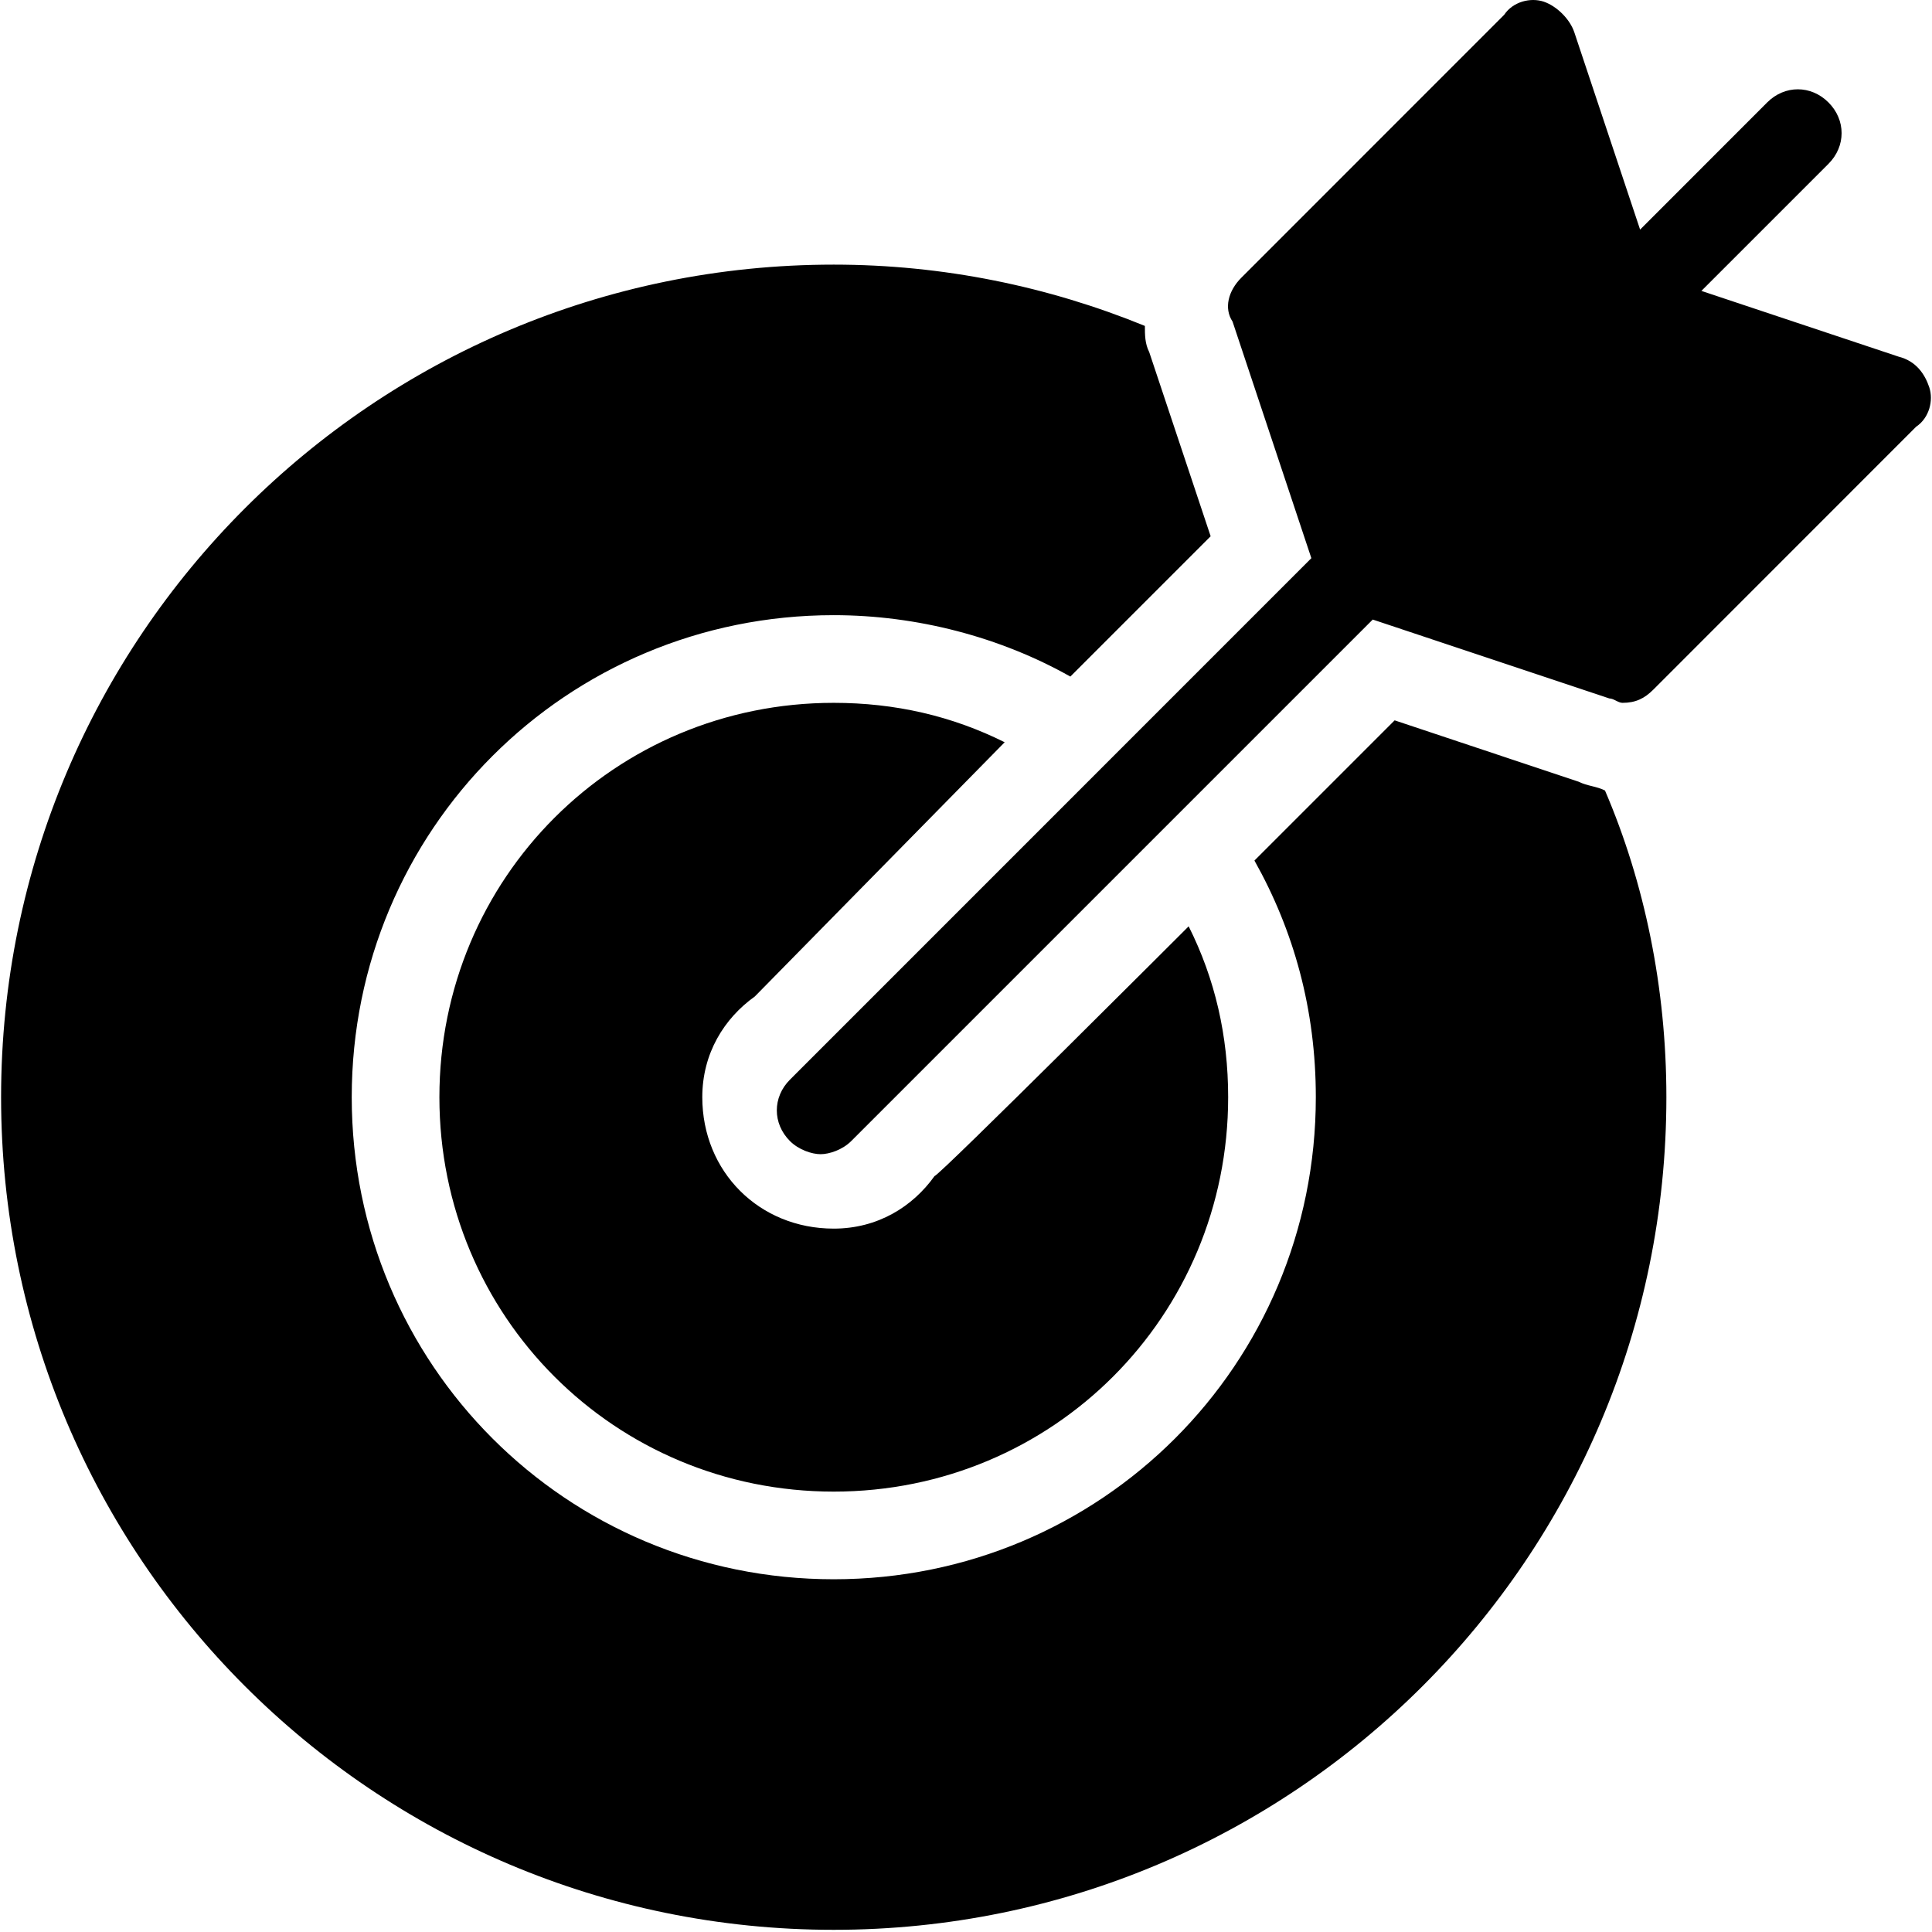
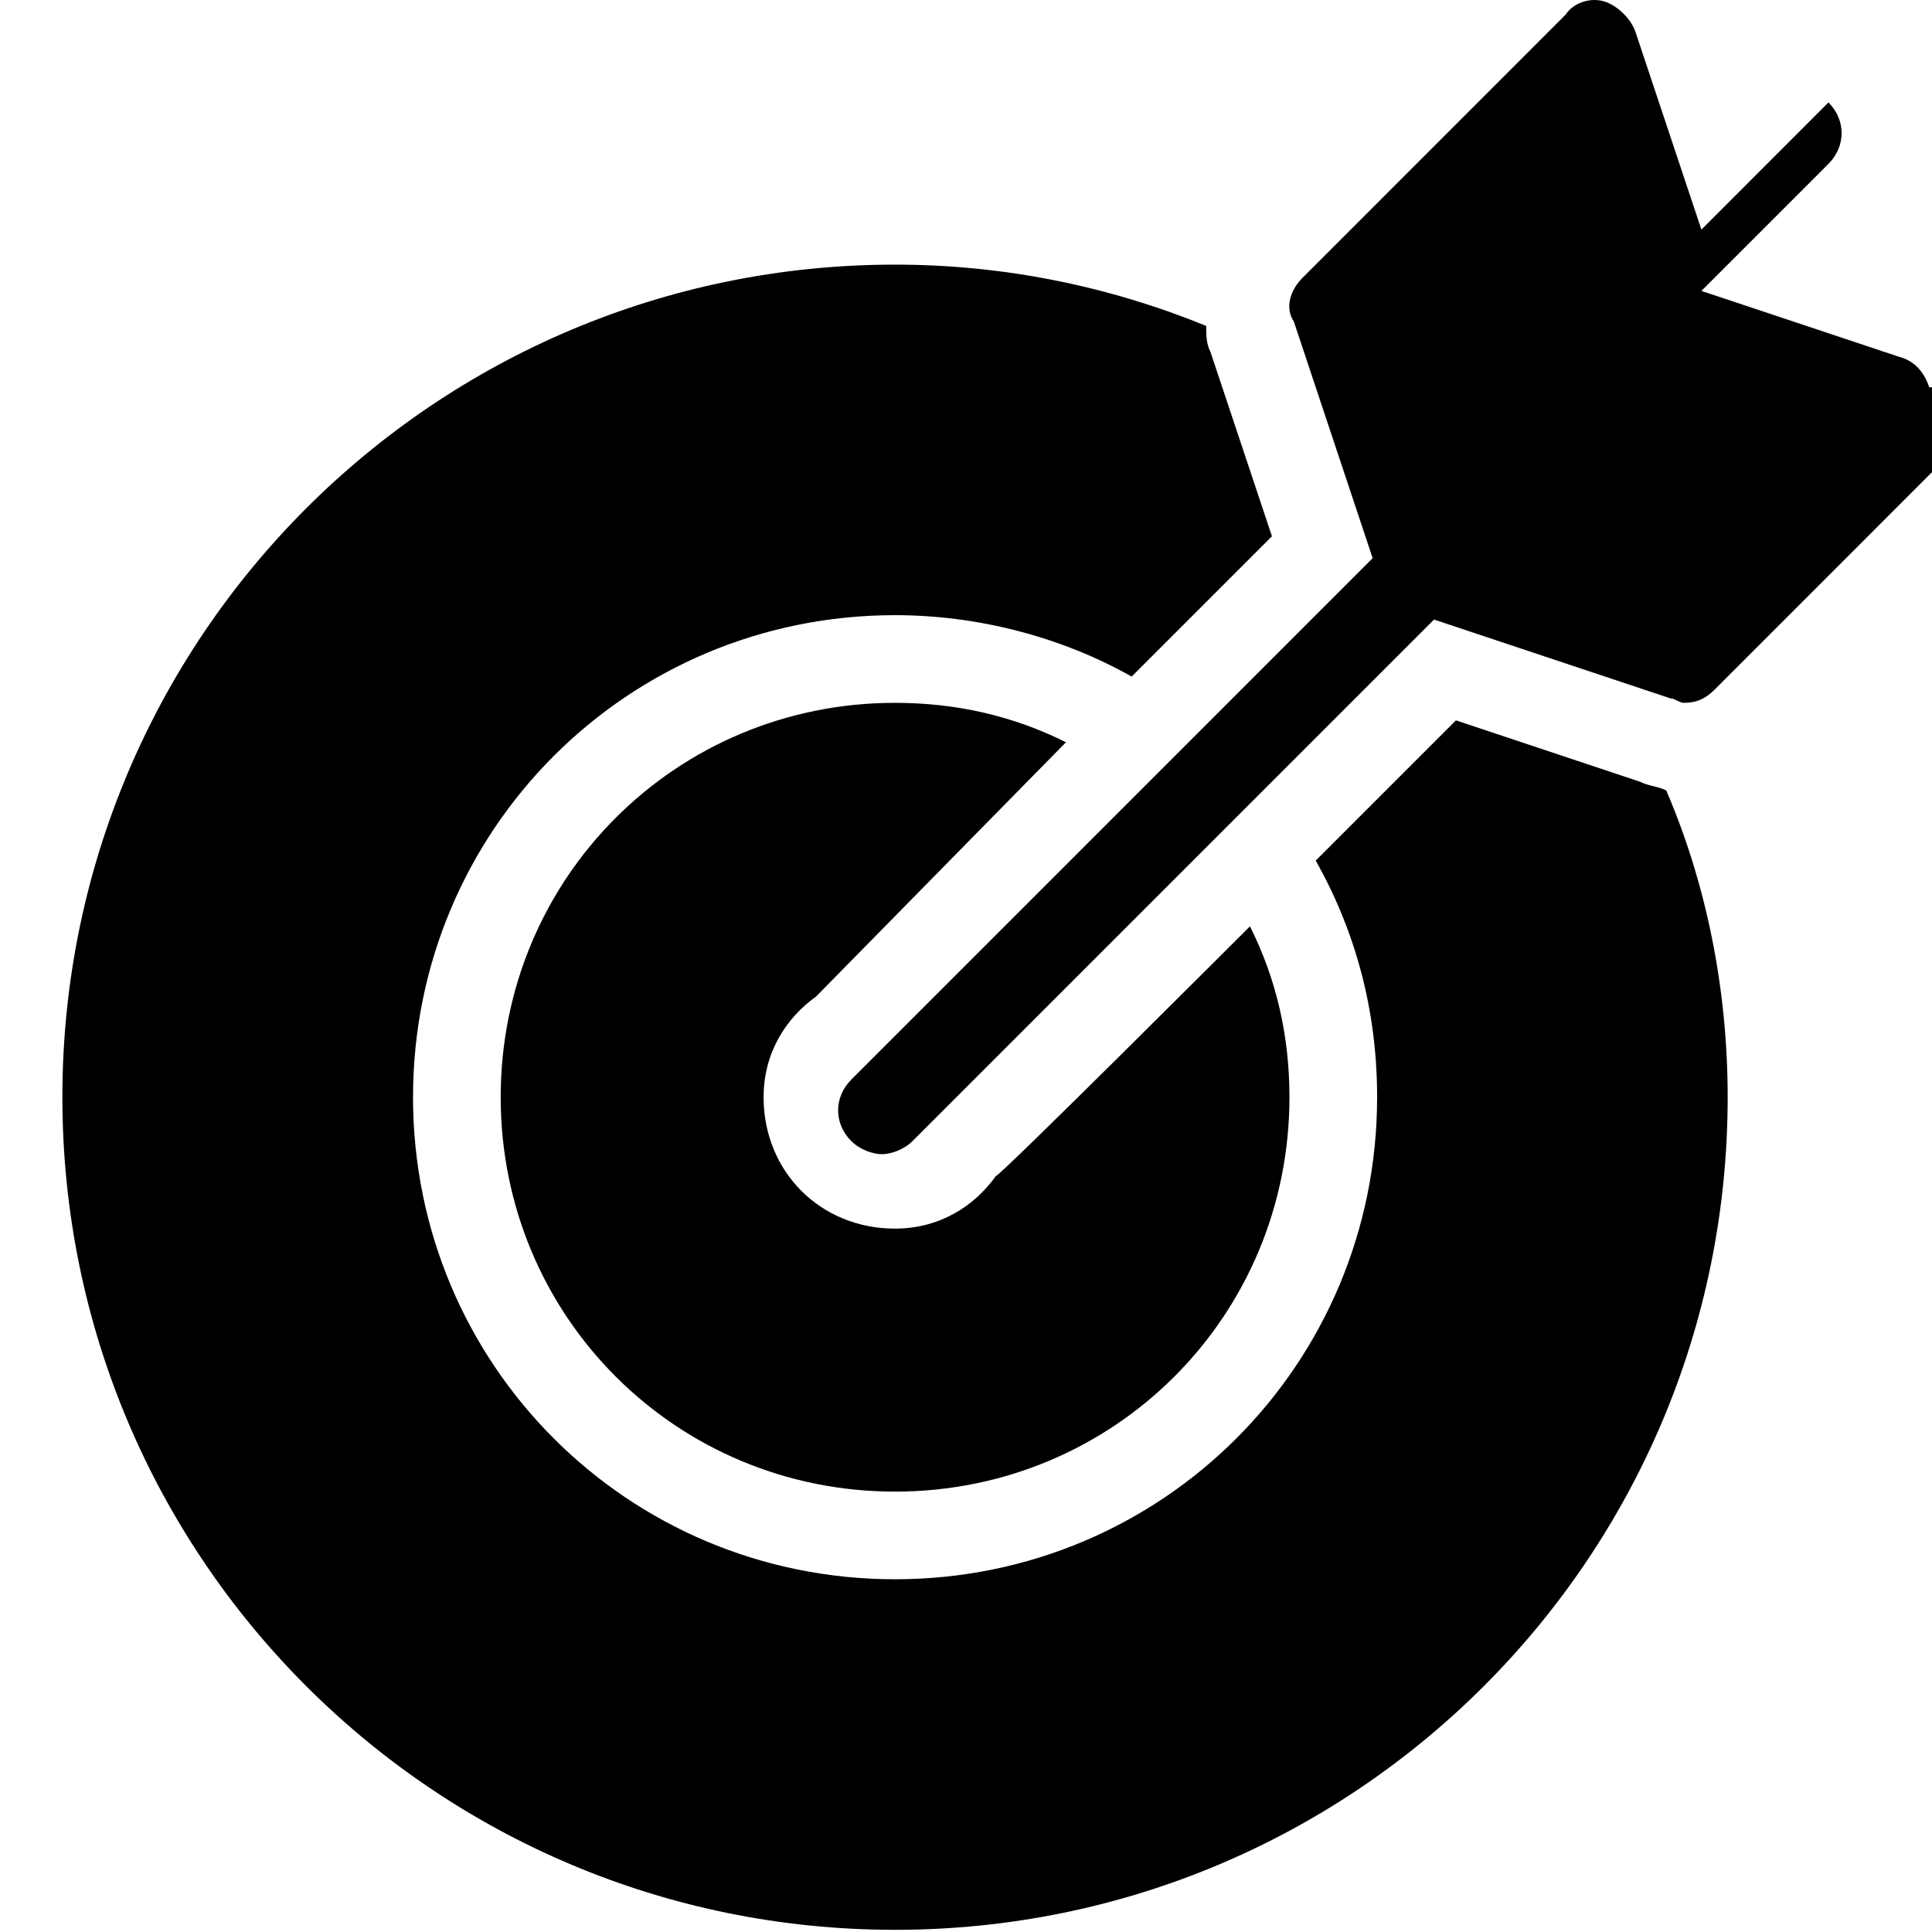
<svg xmlns="http://www.w3.org/2000/svg" width="100%" height="100%" viewBox="0 0 176 176" version="1.1" xml:space="preserve" style="fill-rule:evenodd;clip-rule:evenodd;stroke-linejoin:round;stroke-miterlimit:1.414;">
-   <path id="Fill-1" d="M175.751,35.283c-0.399,-1.196 -1.196,-2.393 -2.792,-2.792l-17.966,-5.991l11.576,-11.576c1.595,-1.595 1.595,-3.997 0,-5.592c-1.595,-1.596 -3.989,-1.596 -5.584,0l-11.576,11.584l-5.991,-17.966c-0.399,-1.205 -1.595,-2.393 -2.792,-2.8c-1.205,-0.399 -2.801,0 -3.598,1.196l-23.949,23.957c-1.197,1.197 -1.595,2.792 -0.798,3.989l7.18,21.556l-47.499,47.507c-1.595,1.595 -1.595,3.997 0,5.592c0.798,0.798 1.995,1.197 2.792,1.197c0.798,0 1.995,-0.399 2.792,-1.197l47.507,-47.507l21.556,7.188c0.399,0 0.798,0.399 1.196,0.399c1.197,0 2.003,-0.399 2.801,-1.197l23.949,-23.957c1.196,-0.798 1.595,-2.393 1.196,-3.59m-31.934,35.932l-16.769,-5.593l-12.772,12.772c3.589,6.391 5.592,13.57 5.592,21.556c0,24.356 -19.57,43.917 -43.917,43.917c-24.348,0 -43.909,-19.561 -43.909,-43.917c0,-24.348 19.561,-43.909 43.909,-43.909c7.587,0 15.174,1.995 21.555,5.593l12.781,-12.781l-5.593,-16.769c-0.398,-0.789 -0.398,-1.587 -0.398,-2.393c-8.784,-3.59 -18.365,-5.584 -28.345,-5.584c-41.915,0 -75.852,33.929 -75.852,75.843c0,41.923 33.937,75.852 75.852,75.852c41.914,0 75.852,-33.929 75.852,-75.852c0,-9.98 -1.995,-19.561 -5.593,-27.937c-0.798,-0.399 -1.595,-0.399 -2.393,-0.798m-75.054,19.561c0.399,-0.407 22.76,-23.159 22.76,-23.159c-4.794,-2.393 -9.98,-3.59 -15.572,-3.59c-19.96,0 -35.923,15.963 -35.923,35.923c0,19.96 15.963,35.932 35.923,35.932c19.96,0 35.931,-15.972 35.931,-35.932c0,-5.584 -1.196,-10.778 -3.598,-15.564c0,0 -22.752,22.752 -23.151,22.752c-1.994,2.792 -5.185,4.786 -9.182,4.786c-6.789,0 -11.974,-5.185 -11.974,-11.974c0,-3.989 1.994,-7.18 4.786,-9.174" />
+   <path id="Fill-1" d="M175.751,35.283c-0.399,-1.196 -1.196,-2.393 -2.792,-2.792l-17.966,-5.991l11.576,-11.576c1.595,-1.595 1.595,-3.997 0,-5.592l-11.576,11.584l-5.991,-17.966c-0.399,-1.205 -1.595,-2.393 -2.792,-2.8c-1.205,-0.399 -2.801,0 -3.598,1.196l-23.949,23.957c-1.197,1.197 -1.595,2.792 -0.798,3.989l7.18,21.556l-47.499,47.507c-1.595,1.595 -1.595,3.997 0,5.592c0.798,0.798 1.995,1.197 2.792,1.197c0.798,0 1.995,-0.399 2.792,-1.197l47.507,-47.507l21.556,7.188c0.399,0 0.798,0.399 1.196,0.399c1.197,0 2.003,-0.399 2.801,-1.197l23.949,-23.957c1.196,-0.798 1.595,-2.393 1.196,-3.59m-31.934,35.932l-16.769,-5.593l-12.772,12.772c3.589,6.391 5.592,13.57 5.592,21.556c0,24.356 -19.57,43.917 -43.917,43.917c-24.348,0 -43.909,-19.561 -43.909,-43.917c0,-24.348 19.561,-43.909 43.909,-43.909c7.587,0 15.174,1.995 21.555,5.593l12.781,-12.781l-5.593,-16.769c-0.398,-0.789 -0.398,-1.587 -0.398,-2.393c-8.784,-3.59 -18.365,-5.584 -28.345,-5.584c-41.915,0 -75.852,33.929 -75.852,75.843c0,41.923 33.937,75.852 75.852,75.852c41.914,0 75.852,-33.929 75.852,-75.852c0,-9.98 -1.995,-19.561 -5.593,-27.937c-0.798,-0.399 -1.595,-0.399 -2.393,-0.798m-75.054,19.561c0.399,-0.407 22.76,-23.159 22.76,-23.159c-4.794,-2.393 -9.98,-3.59 -15.572,-3.59c-19.96,0 -35.923,15.963 -35.923,35.923c0,19.96 15.963,35.932 35.923,35.932c19.96,0 35.931,-15.972 35.931,-35.932c0,-5.584 -1.196,-10.778 -3.598,-15.564c0,0 -22.752,22.752 -23.151,22.752c-1.994,2.792 -5.185,4.786 -9.182,4.786c-6.789,0 -11.974,-5.185 -11.974,-11.974c0,-3.989 1.994,-7.18 4.786,-9.174" />
</svg>